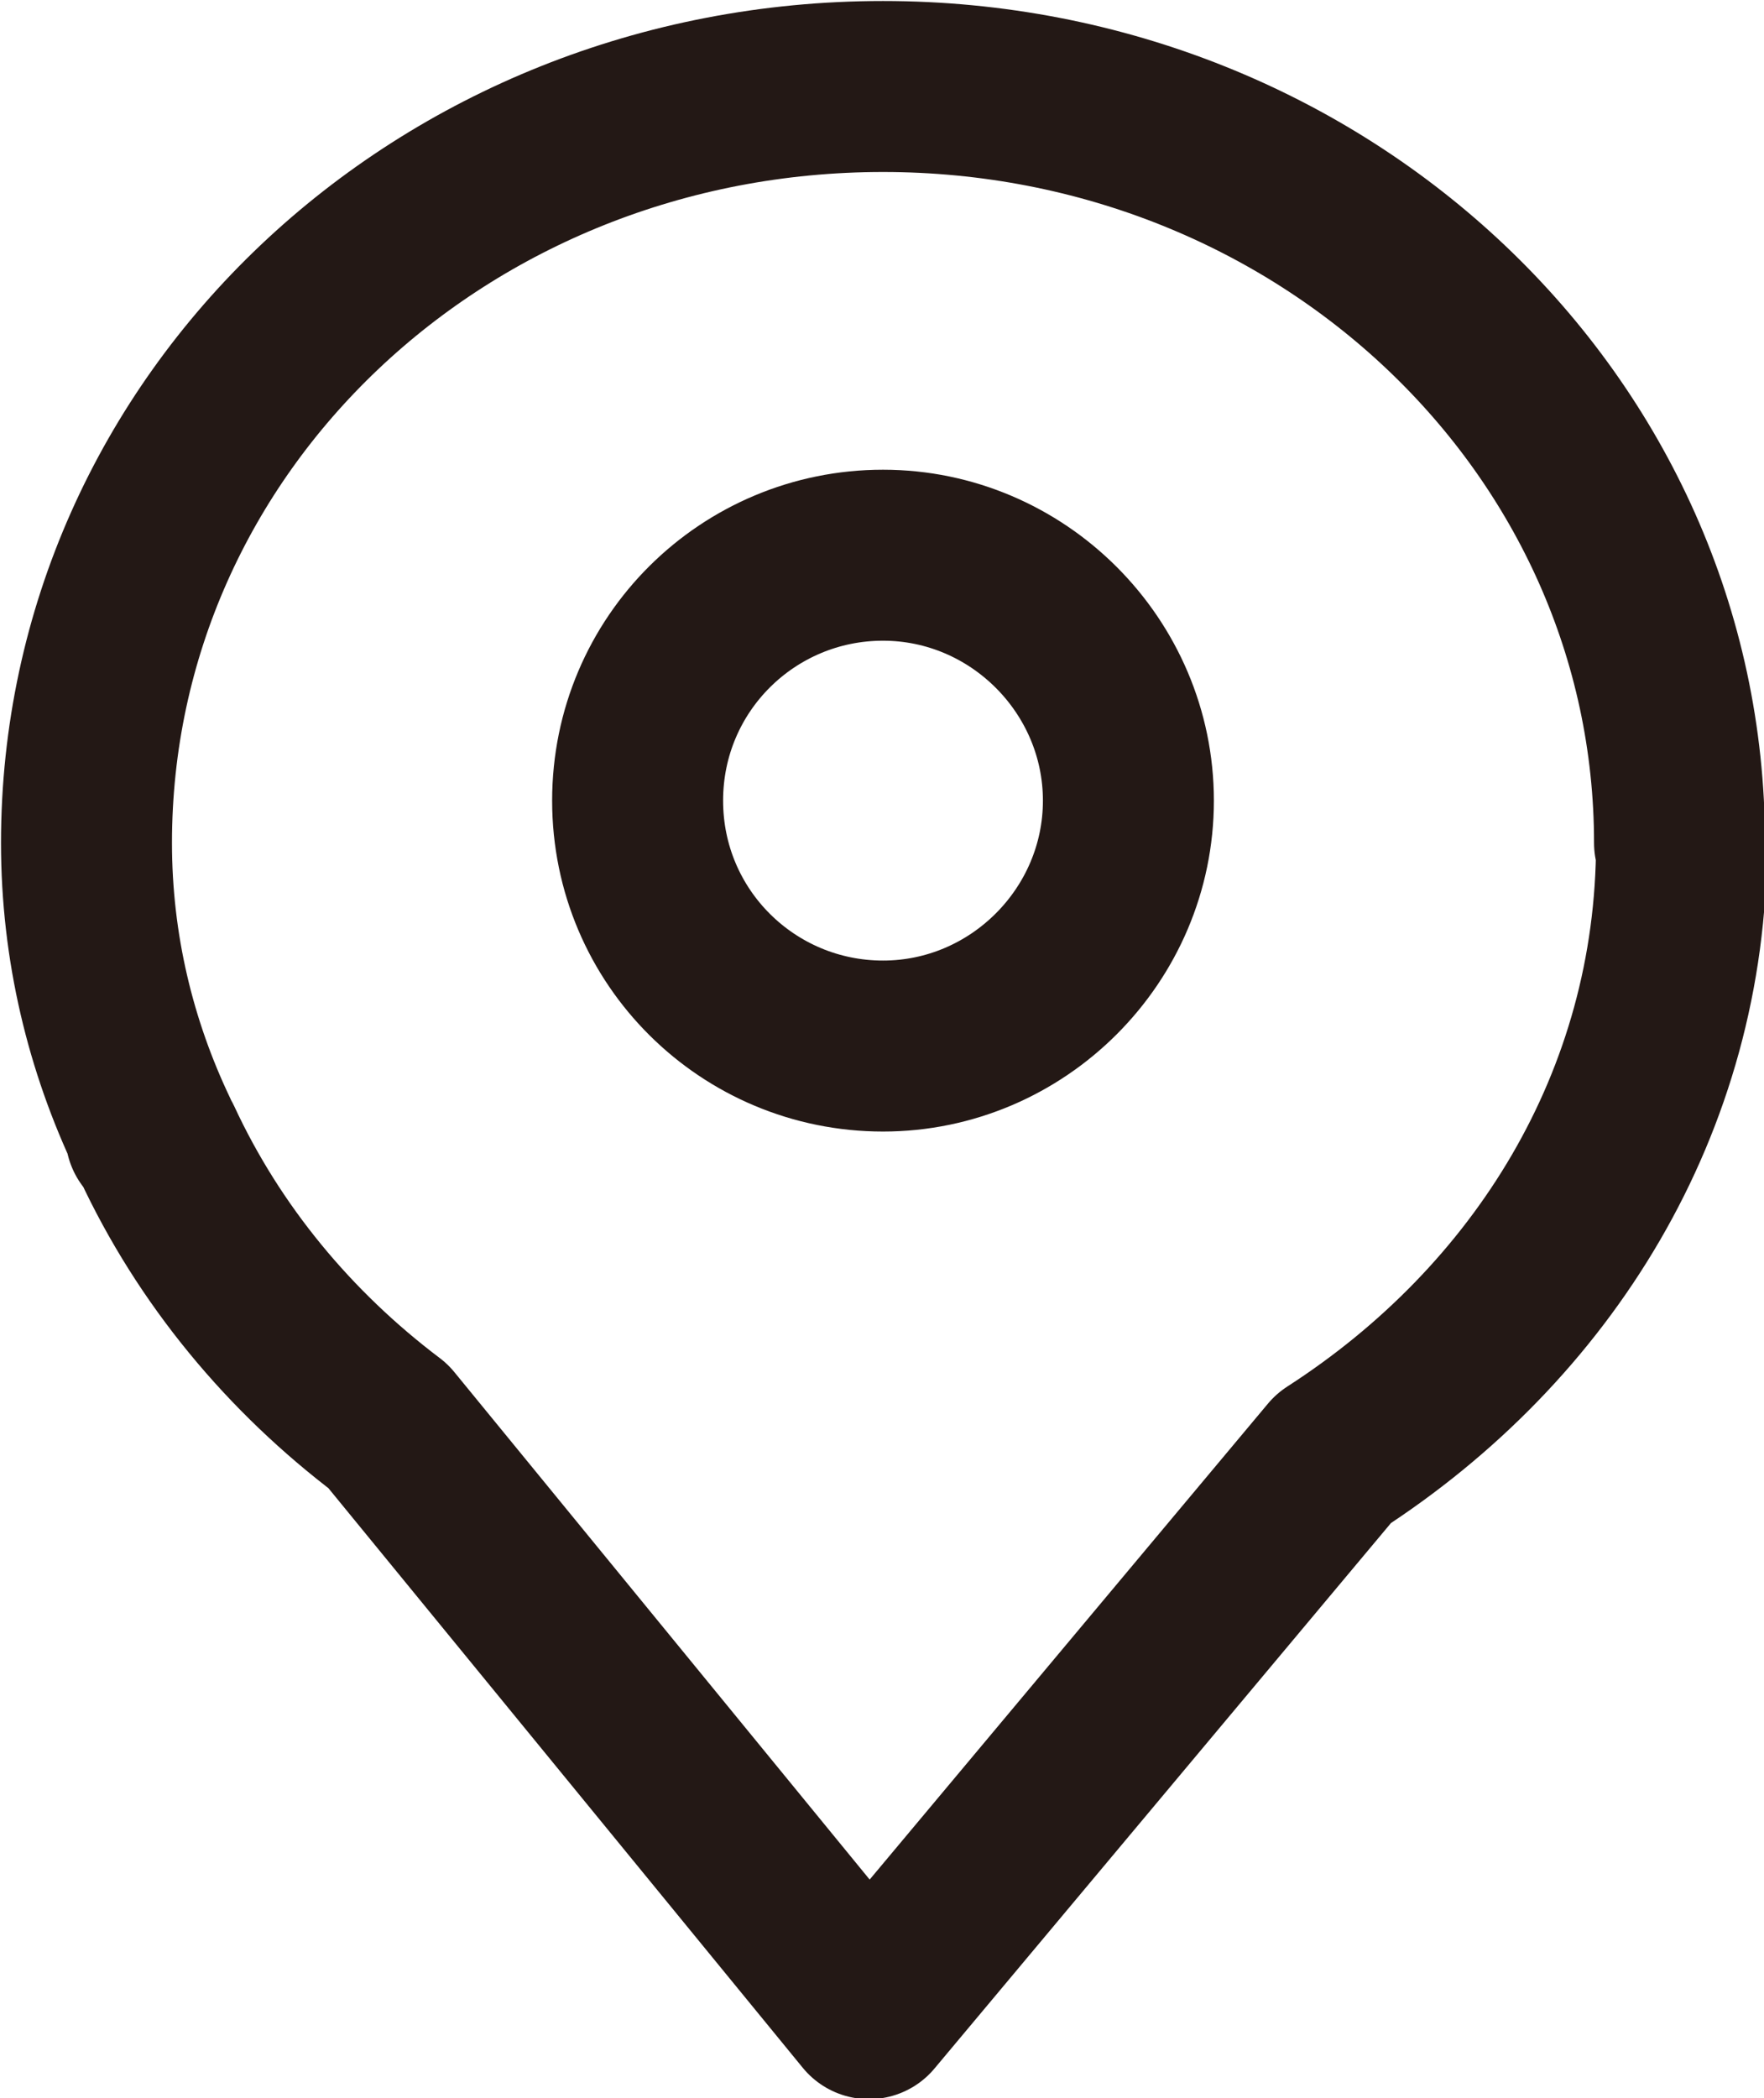
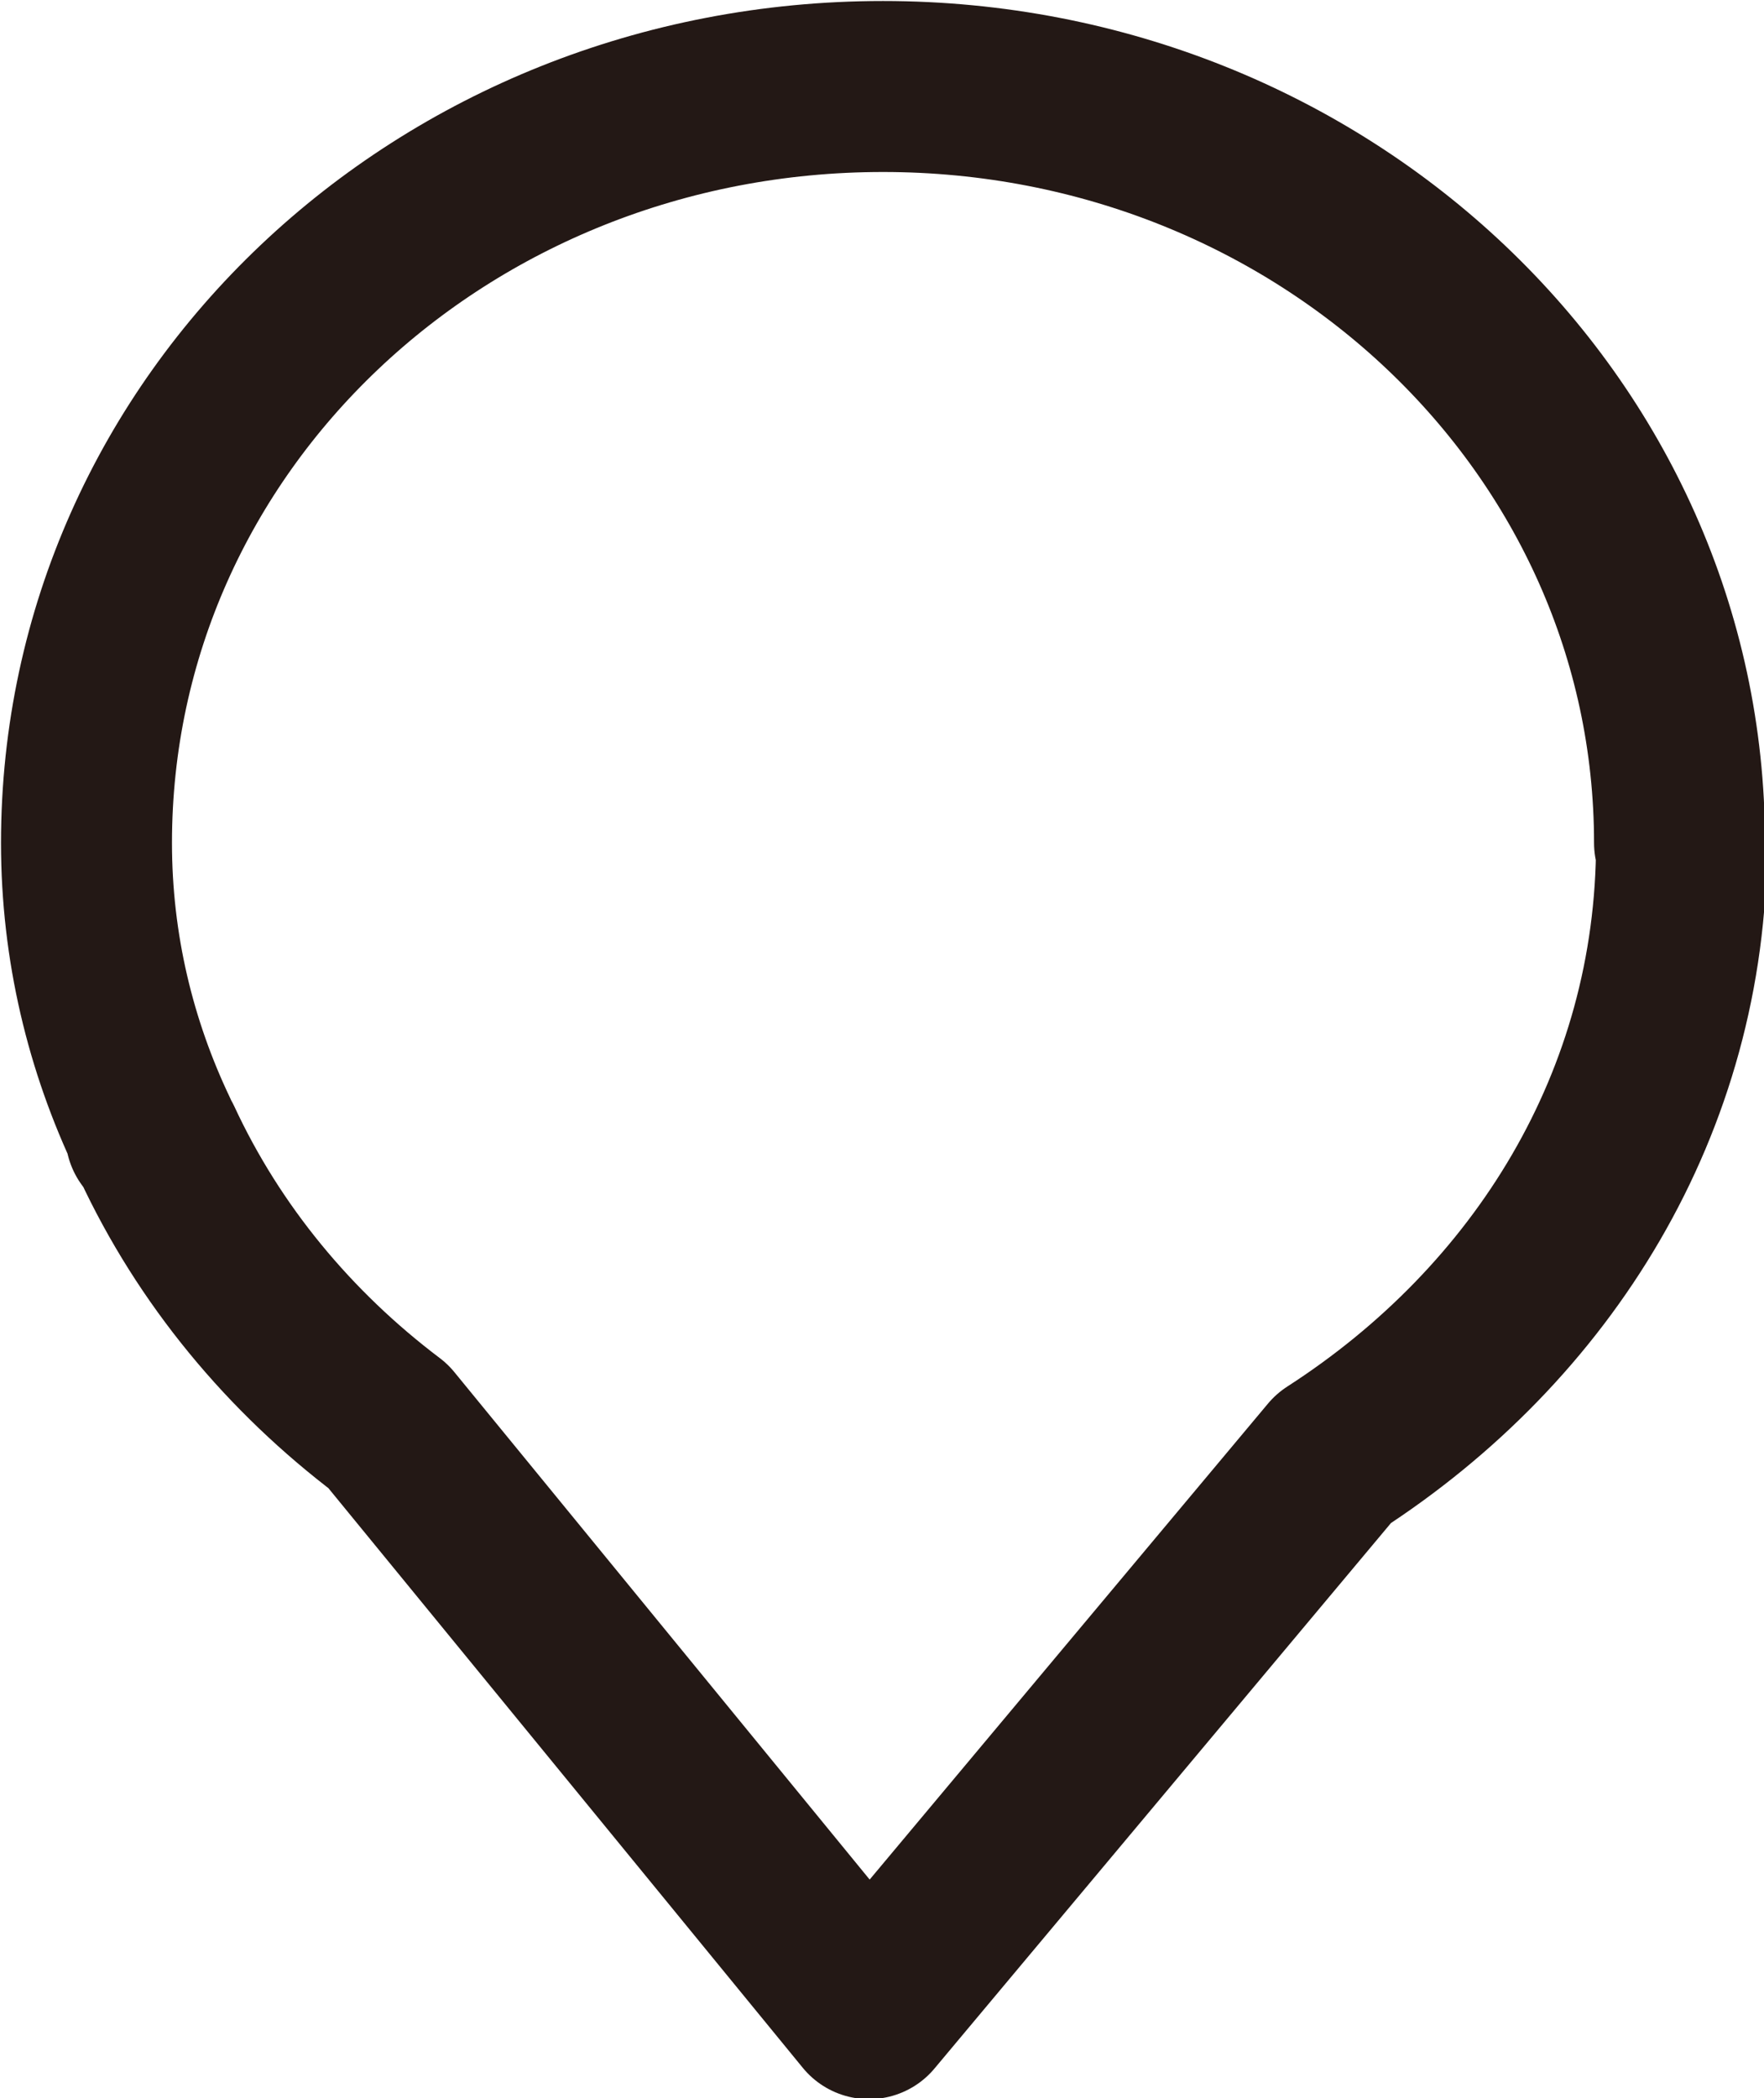
<svg xmlns="http://www.w3.org/2000/svg" id="_レイヤー_2" width="8.77" height="10.43" viewBox="0 0 8.77 10.43">
  <defs>
    <style>.cls-1{fill:none;stroke:#231815;stroke-linecap:round;stroke-linejoin:round;stroke-width:.85px;}</style>
  </defs>
  <g id="_レイヤー_1-2">
    <path class="cls-1" d="M8.35,4.19c0-2.08-1.77-3.76-3.96-3.76S.43,2.1.43,4.19c0,.52.12,1.01.33,1.45h-.01l.03.04c.26.56.66,1.04,1.15,1.41l2.39,2.92,2.31-2.76c1.04-.67,1.73-1.77,1.73-3.06Z" />
-     <path class="cls-1" d="M4.39,5.2c.67,0,1.22-.55,1.22-1.22s-.55-1.22-1.22-1.22-1.22.54-1.22,1.22.55,1.22,1.22,1.22Z" />
  </g>
</svg>